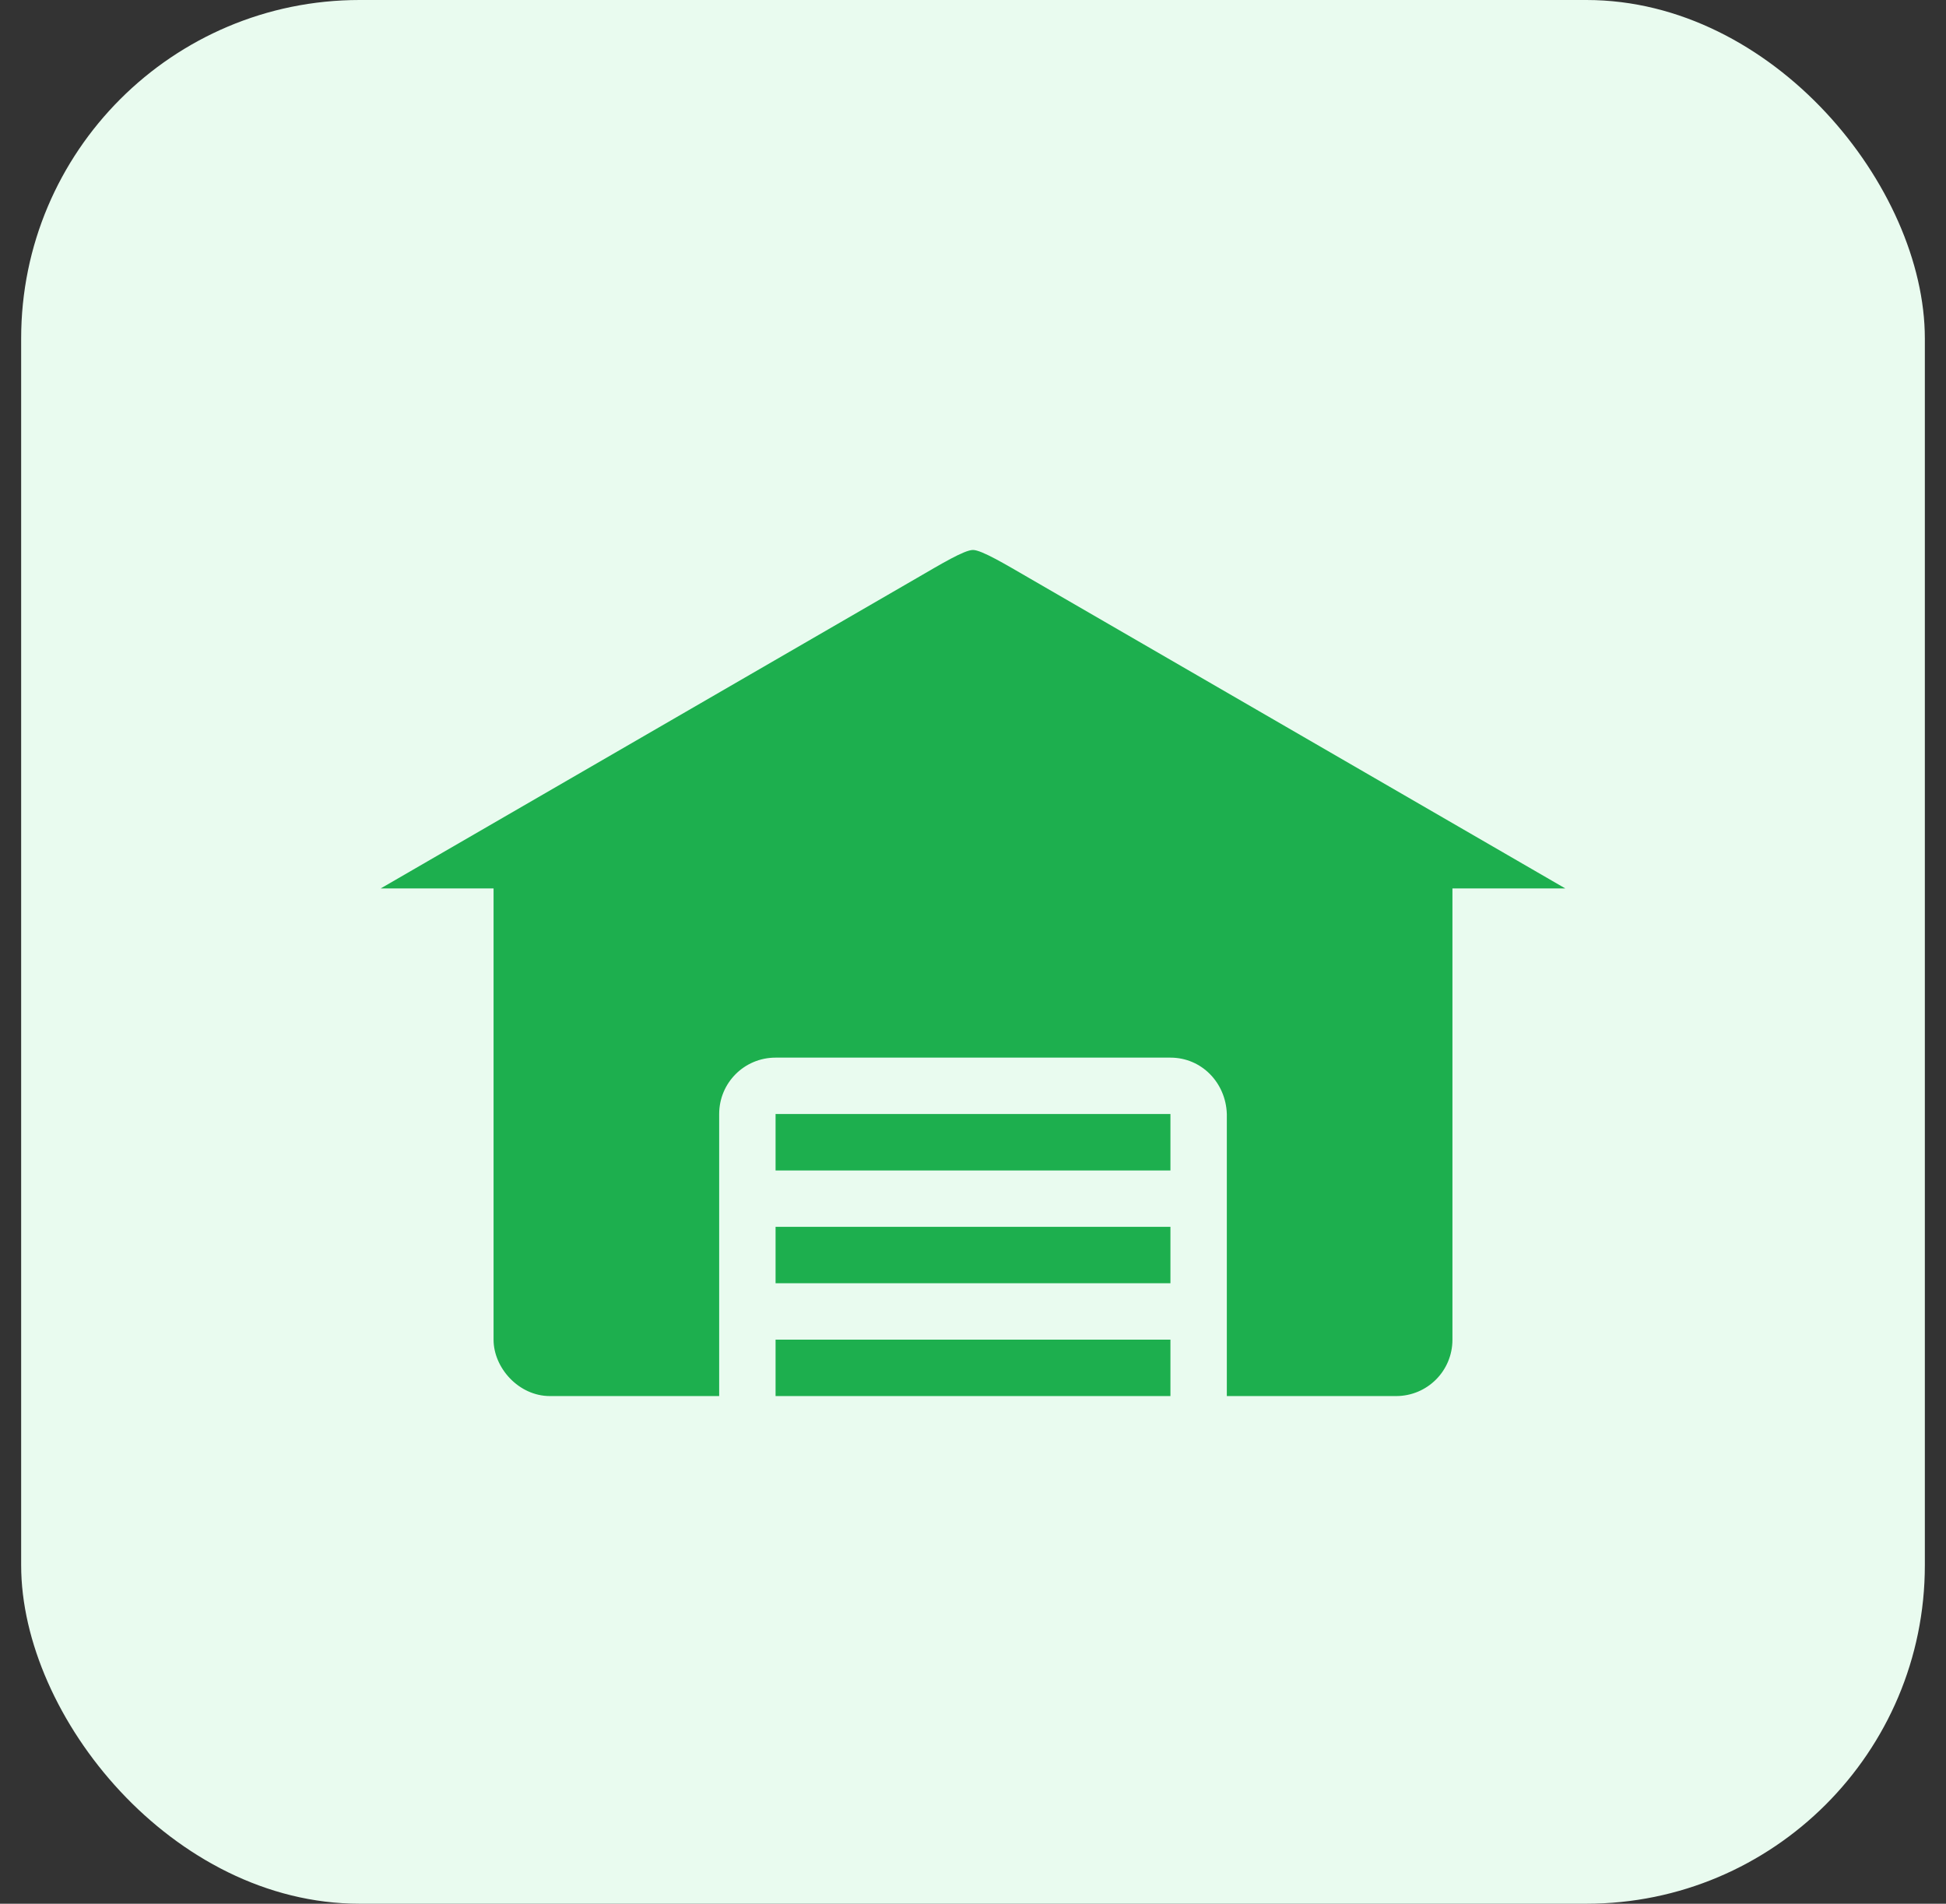
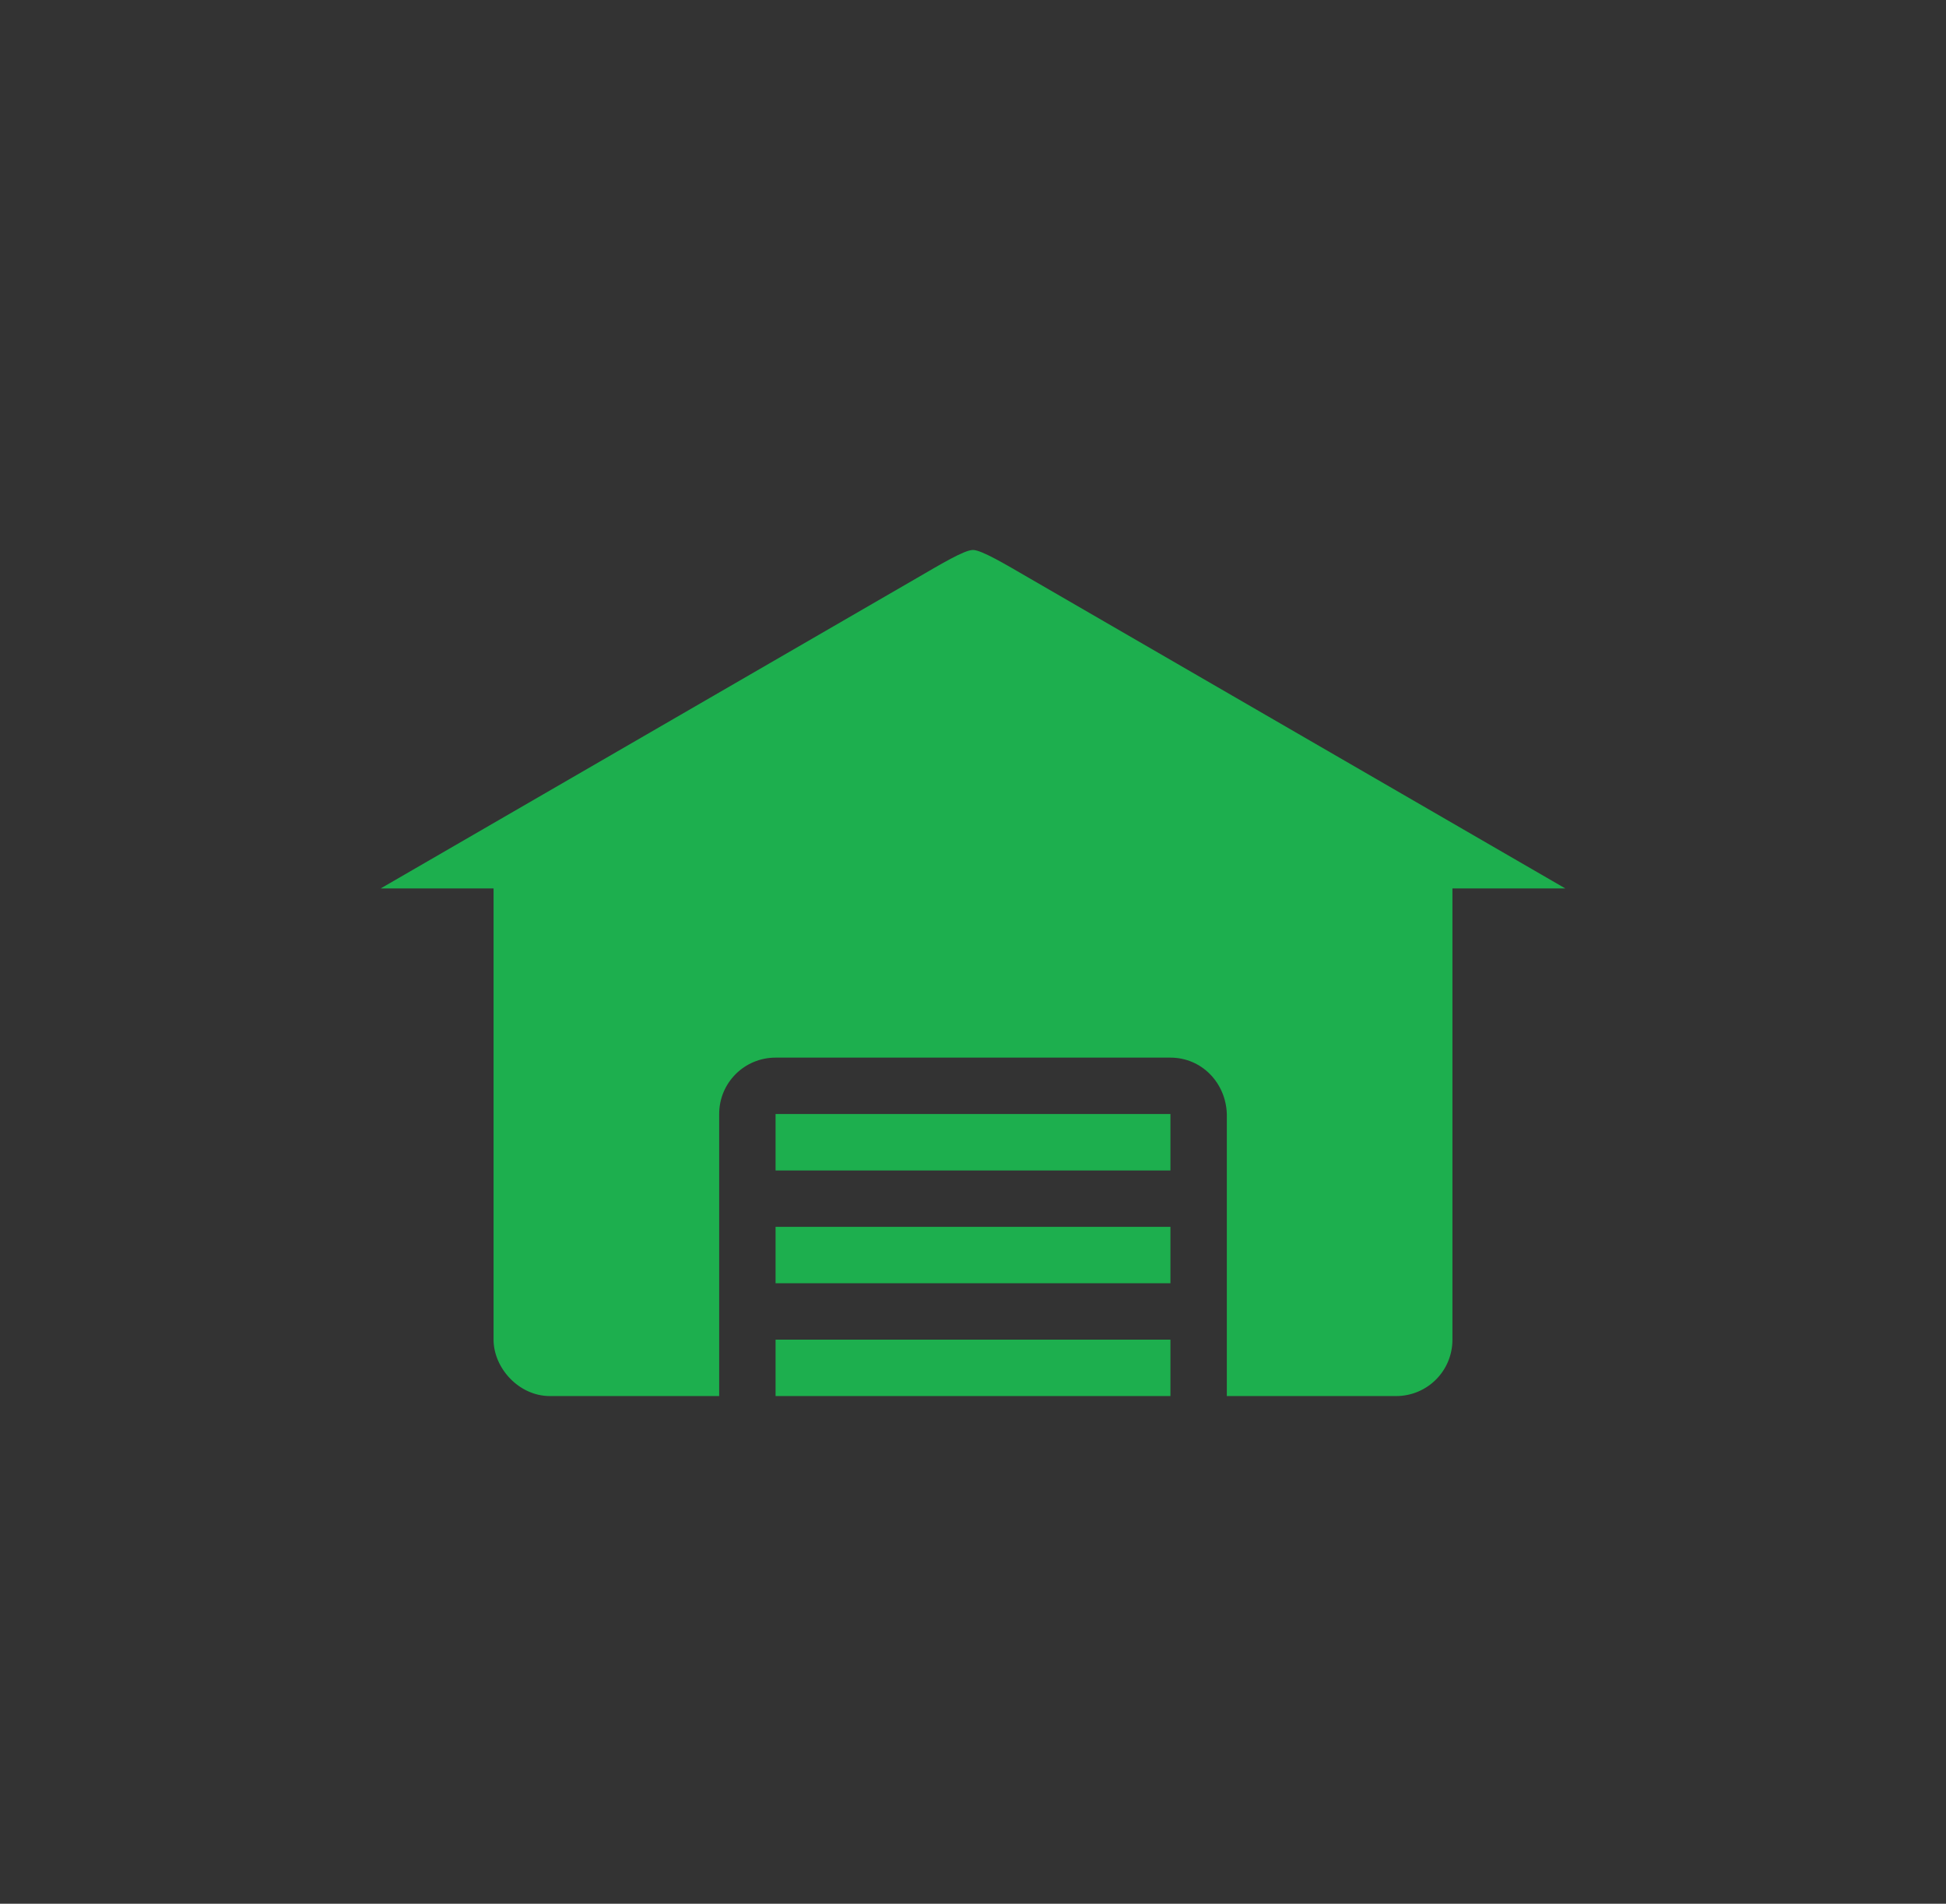
<svg xmlns="http://www.w3.org/2000/svg" width="46" height="45" viewBox="0 0 46 45" fill="none">
  <rect x="0" y="0" width="46" height="45" fill="#333333" stroke="none" />
-   <rect x="0.5" width="45" height="45" rx="8" fill="#E9FBEF" />
  <g clip-path="url(#clip0_860_12825)">
    <path d="M21.667 13.667L9 21H11.667V22.333V30.333V31.667C11.667 32.333 12.261 33 13 33H17V26.333C17 25.595 17.595 25 18.333 25H27.667C28.405 25 28.977 25.595 29 26.333V33H33C33.739 33 34.333 32.405 34.333 31.667V30.333V22.333V21H37L24.333 13.667C23.763 13.337 23.202 13.001 23 13C22.797 12.999 22.245 13.332 21.667 13.667ZM18.333 26.333V27.667H27.667V26.333H18.333ZM18.333 29V30.333H27.667V29H18.333ZM18.333 31.667V33H27.667V31.667H18.333Z" fill="#1DAF4E" />
  </g>
  <defs>
    <clipPath id="clip0_860_12825">
      <rect width="32" height="32" fill="white" transform="translate(7 7)" />
    </clipPath>
  </defs>
</svg>